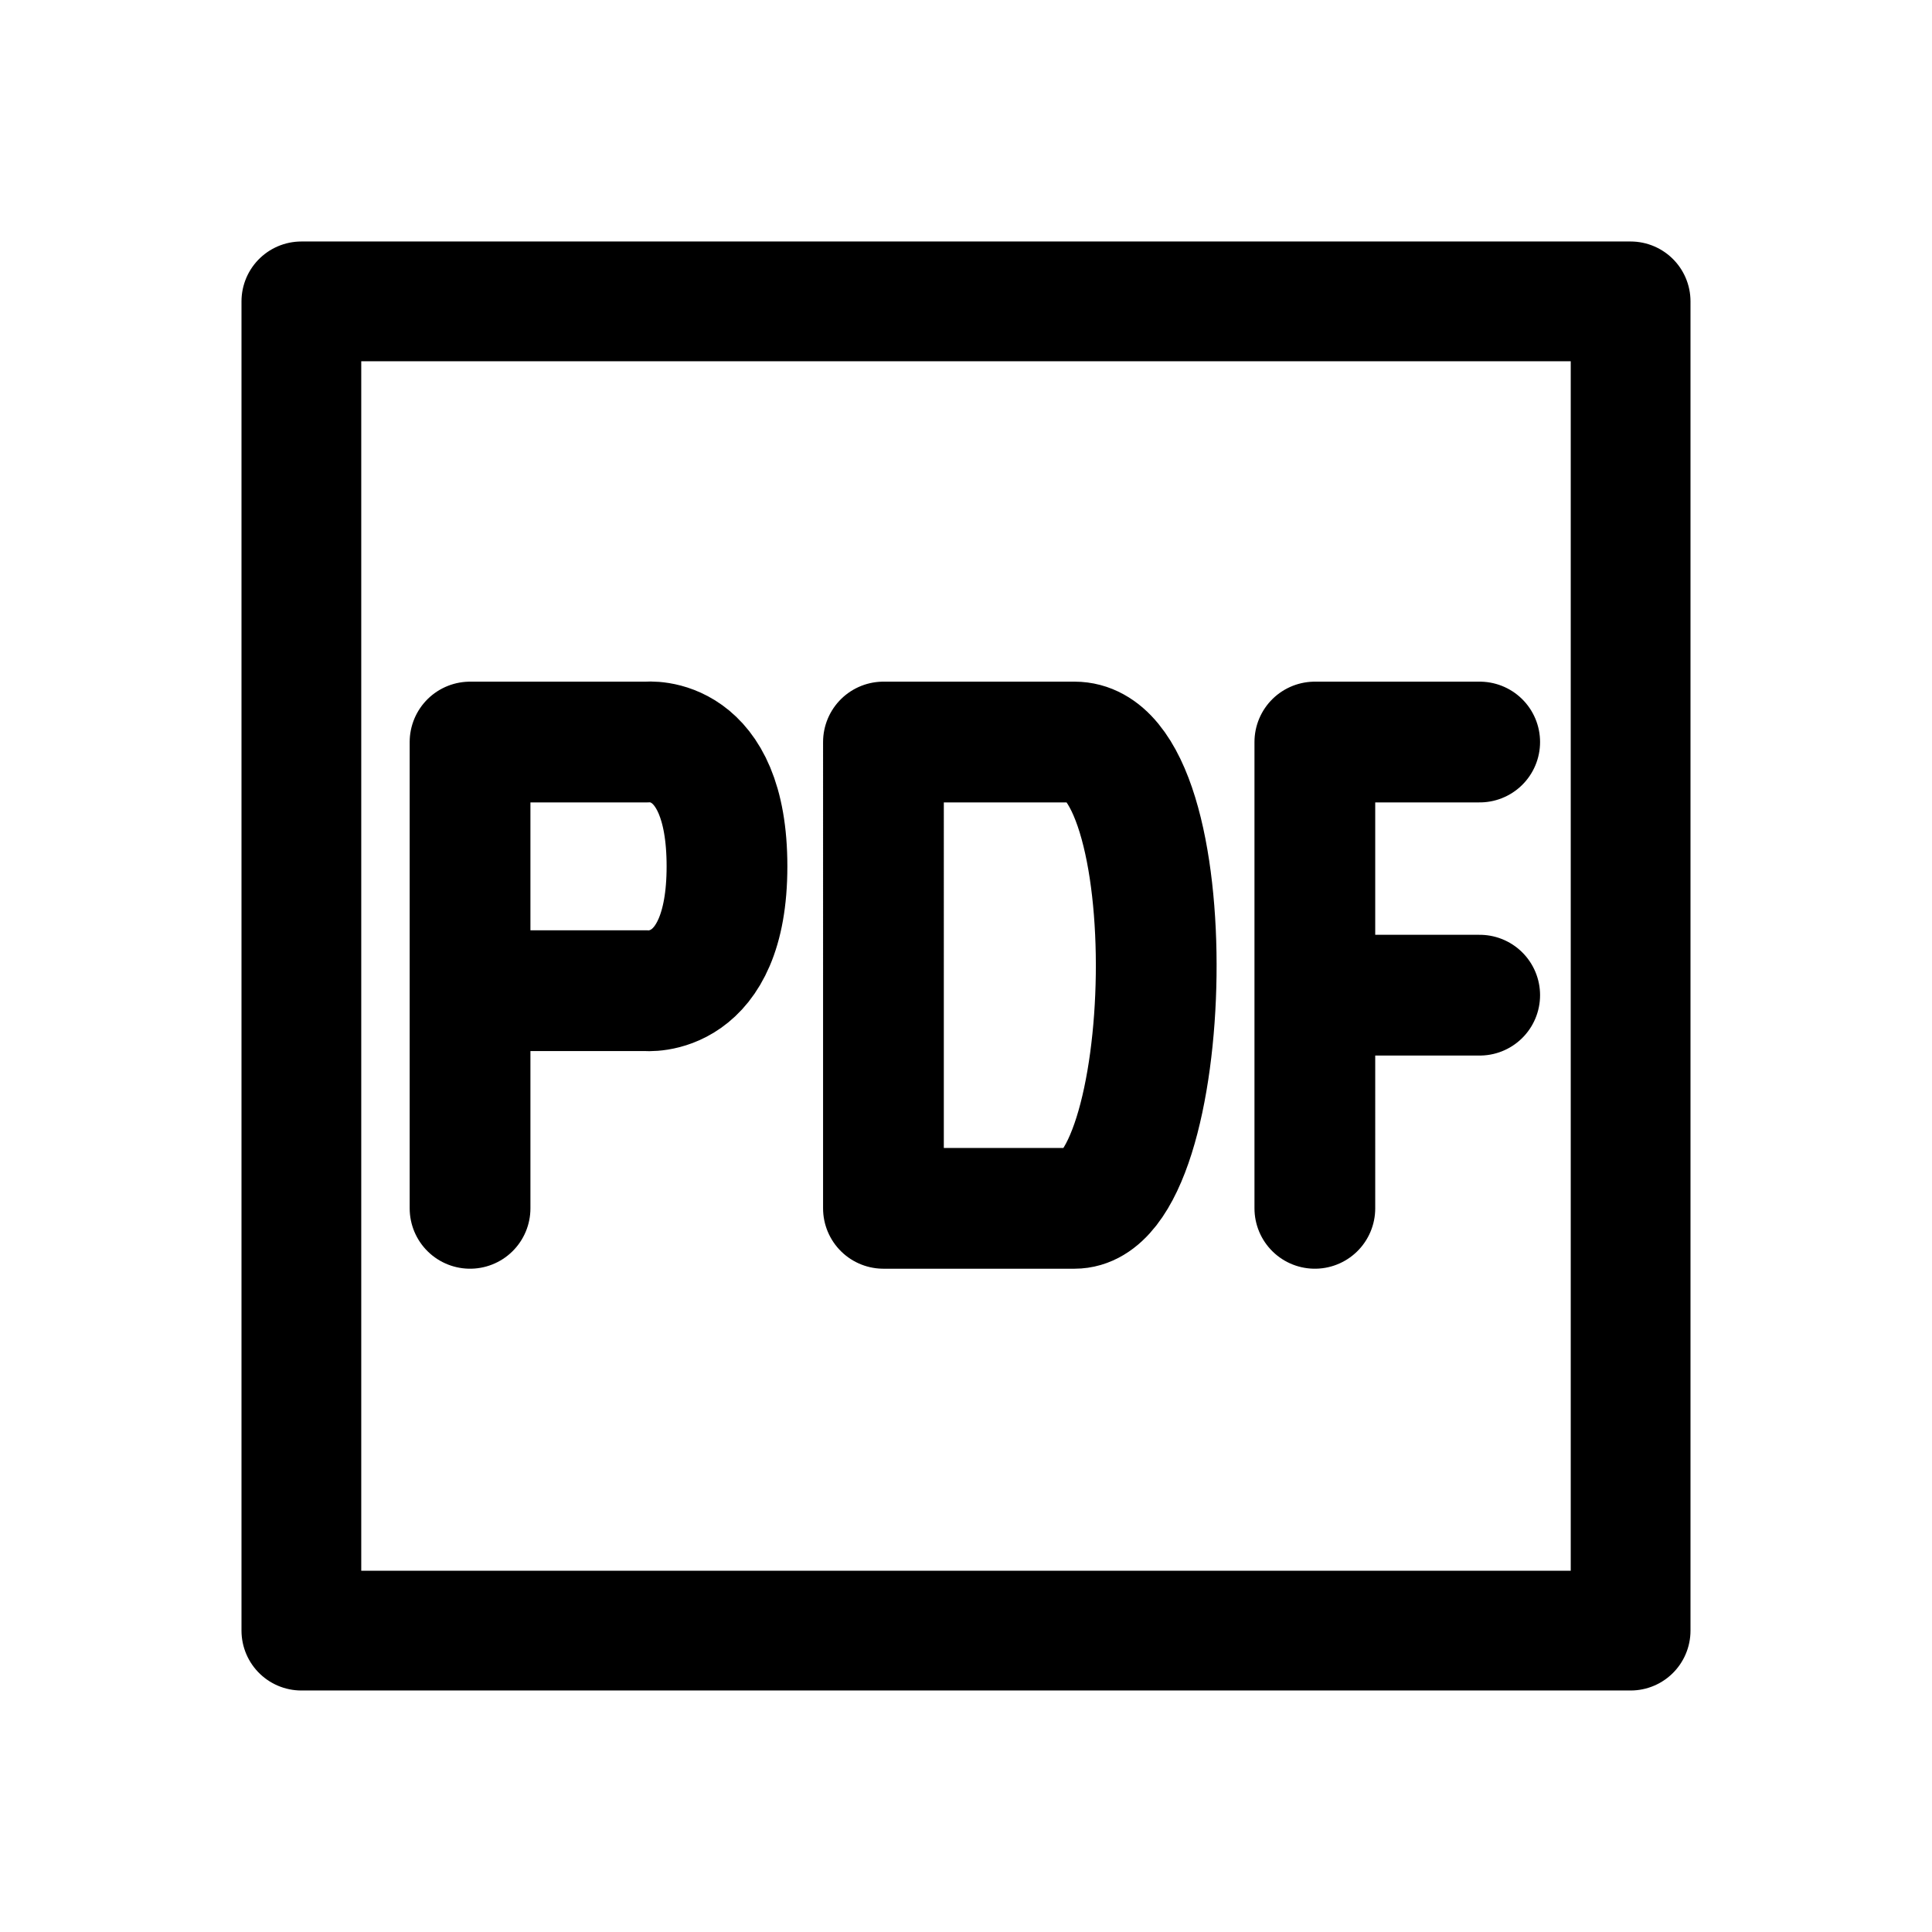
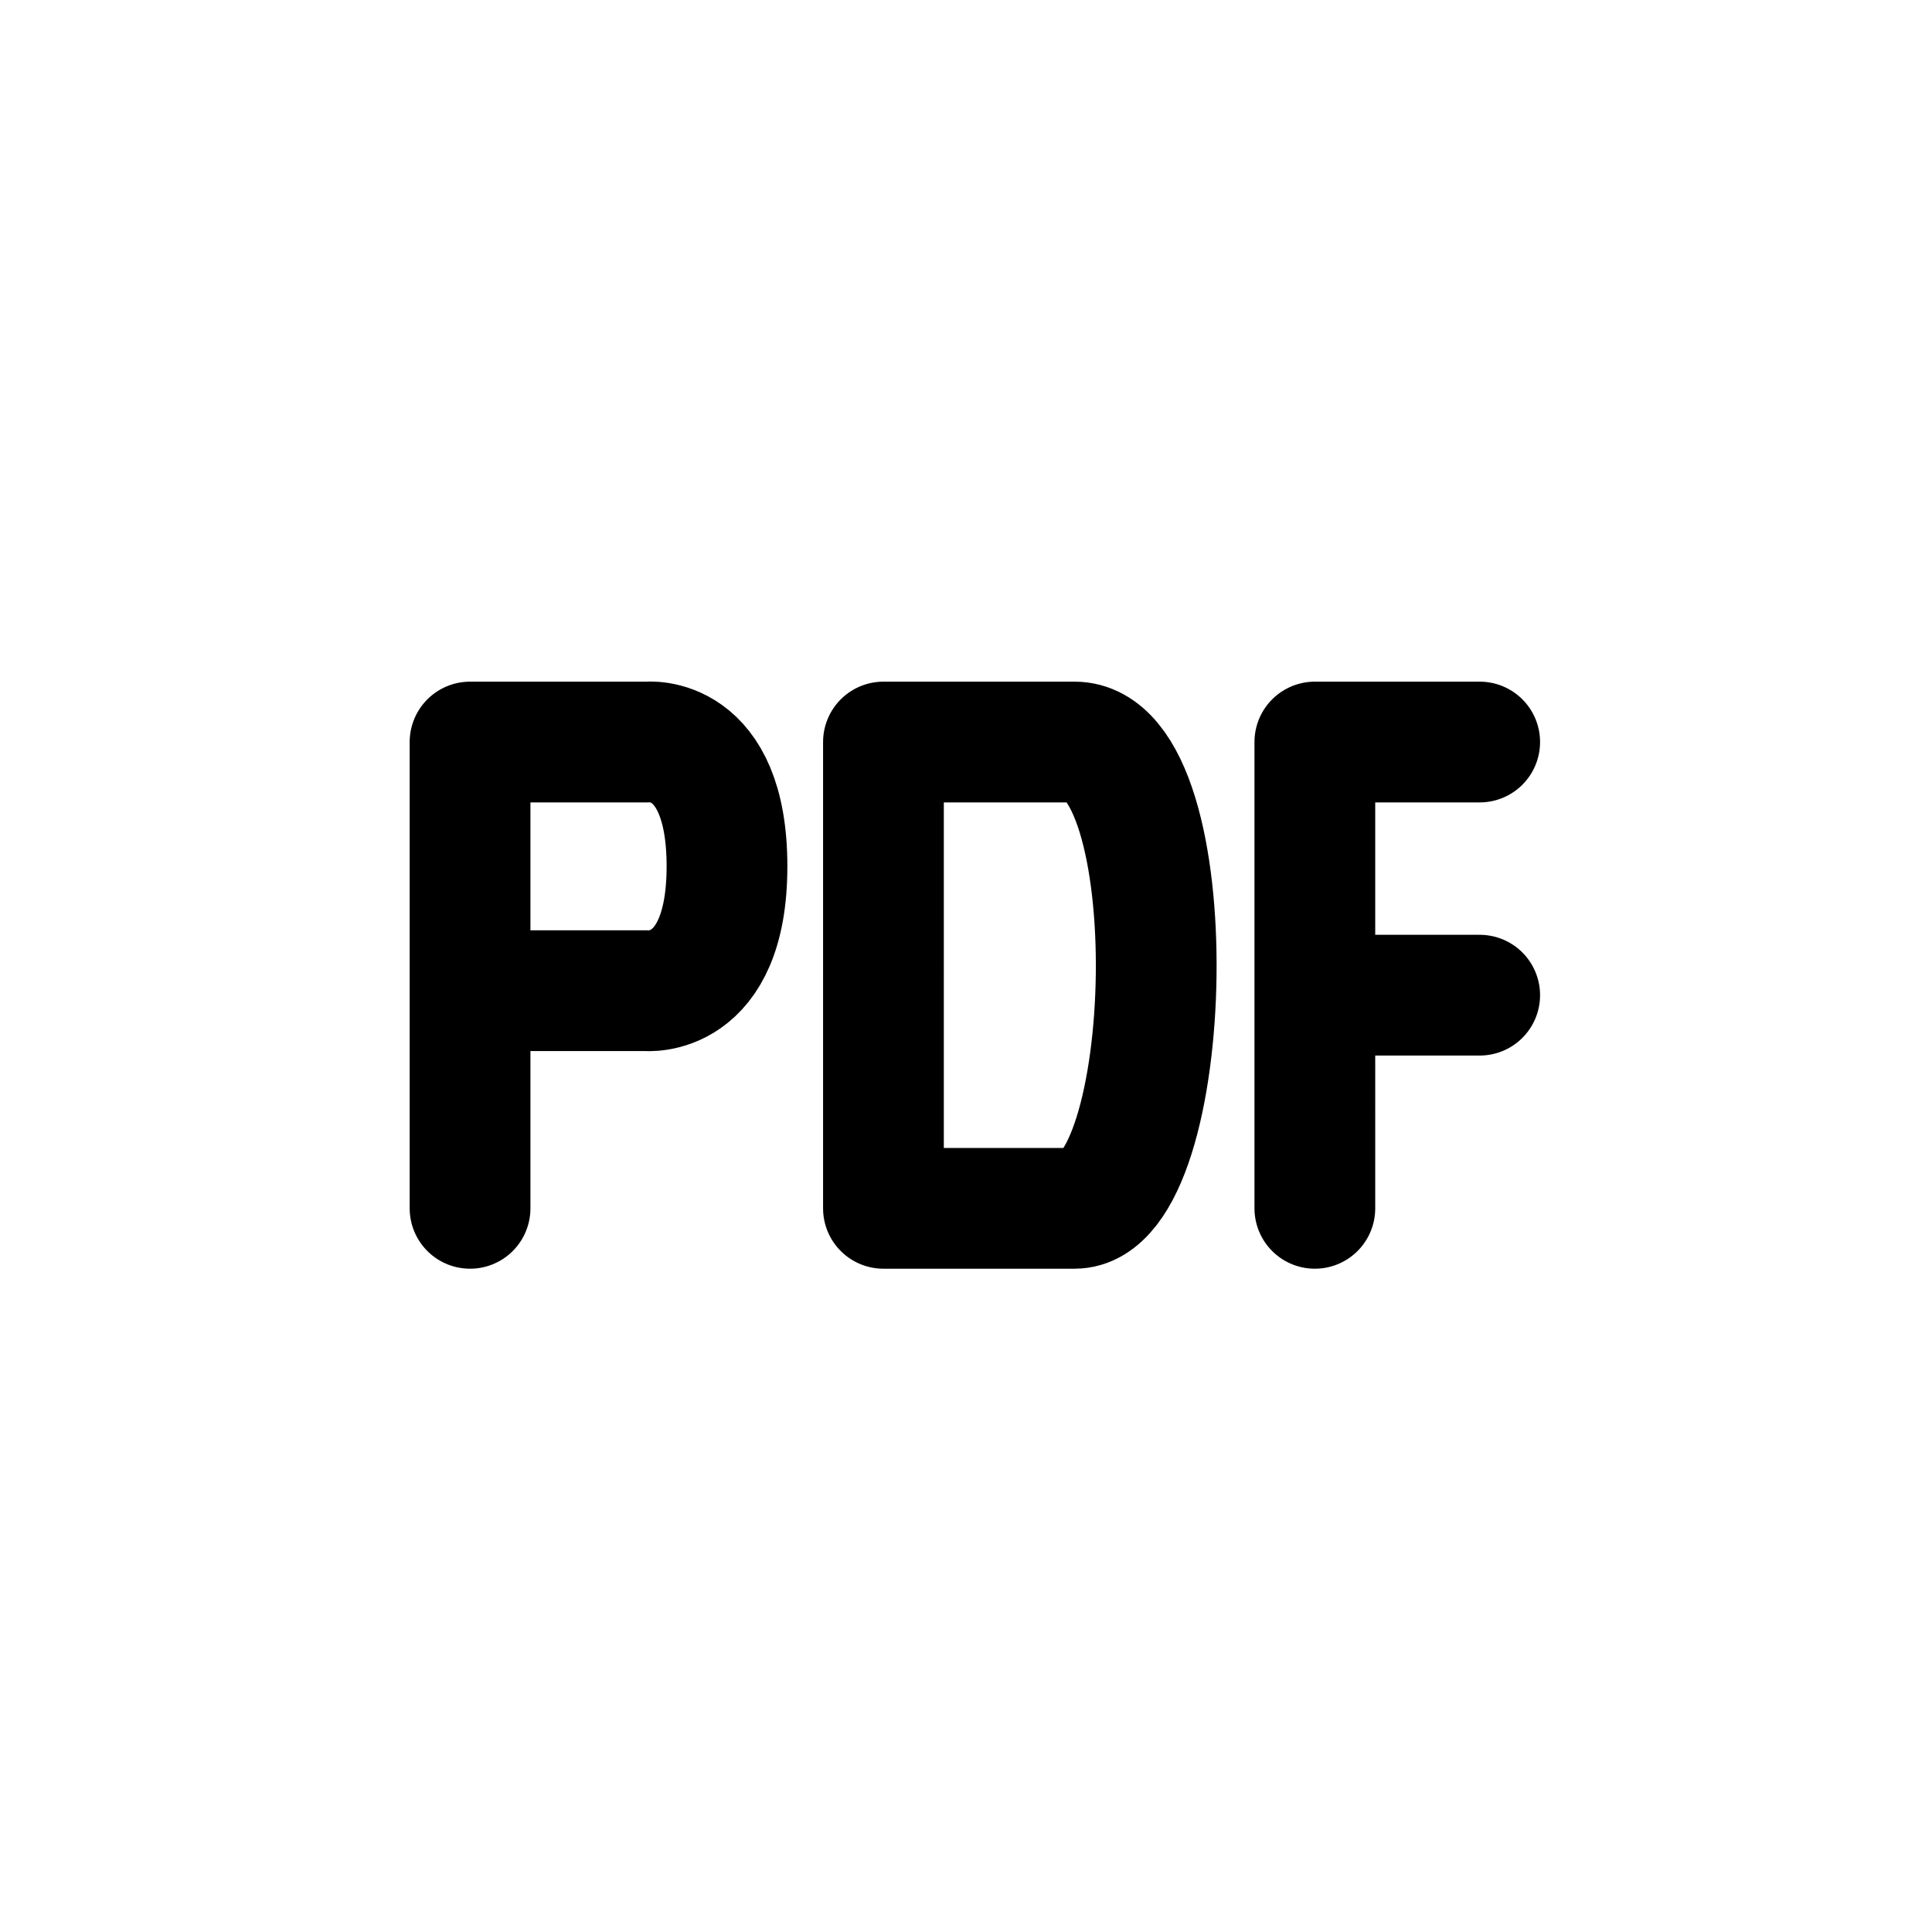
<svg xmlns="http://www.w3.org/2000/svg" width="800px" height="800px" viewBox="0 0 192 192">
  <g fill="none">
-     <path d="M29.95 29.95h132.099v132.099H29.95z" style="fill:#000000;fill-opacity:0;stroke:#000000;stroke-width:11.901;stroke-linecap:round;stroke-linejoin:round;stroke-miterlimit:6;stroke-dasharray:none;paint-order:stroke fill markers" />
    <path d="m46.713 73.743 17.582-.001s7.952-.907 7.952 12.355-8.092 12.354-8.092 12.354l-17.442.001m0-24.709v46.34m41.083-46.341h18.988c11.414 0 10.224 46.341 0 46.341H87.796Zm42.872 46.341V73.742h16.382m0 25.157h-15.46" style="fill:#000000;fill-opacity:0;stroke:#000000;stroke-width:12;stroke-linecap:round;stroke-linejoin:round;stroke-miterlimit:6;stroke-dasharray:none;paint-order:stroke fill markers" />
  </g>
</svg>